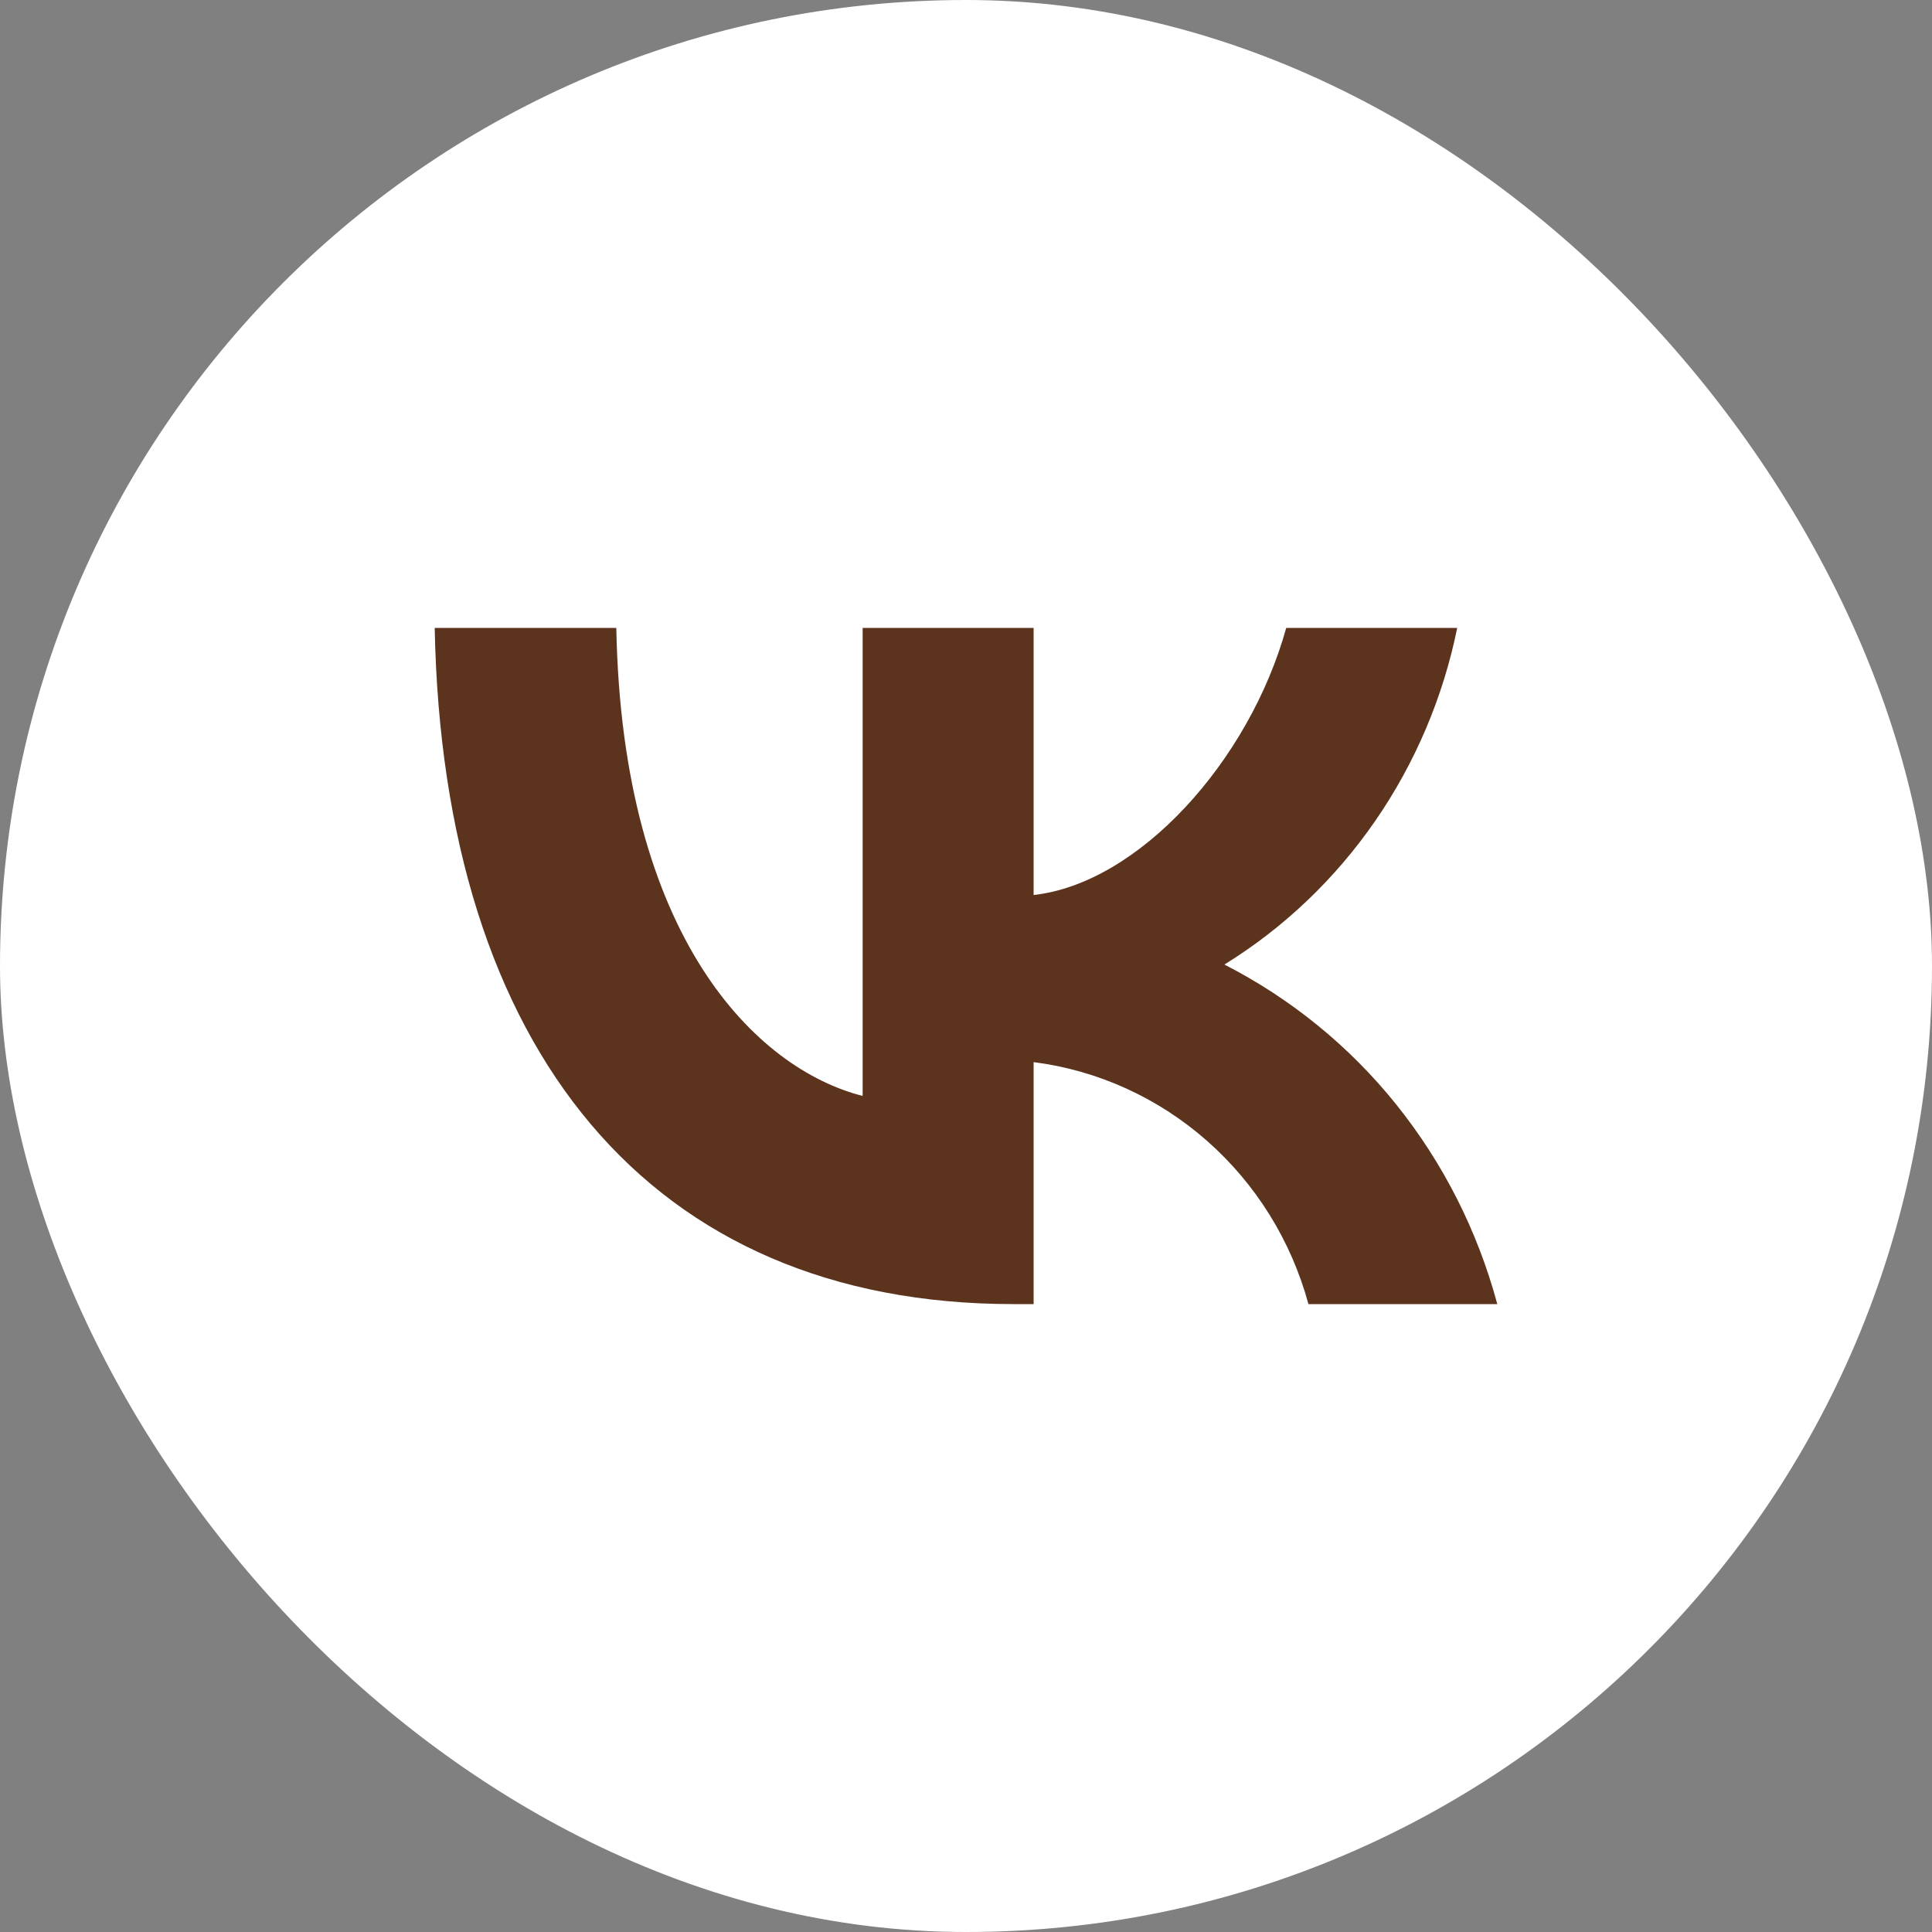
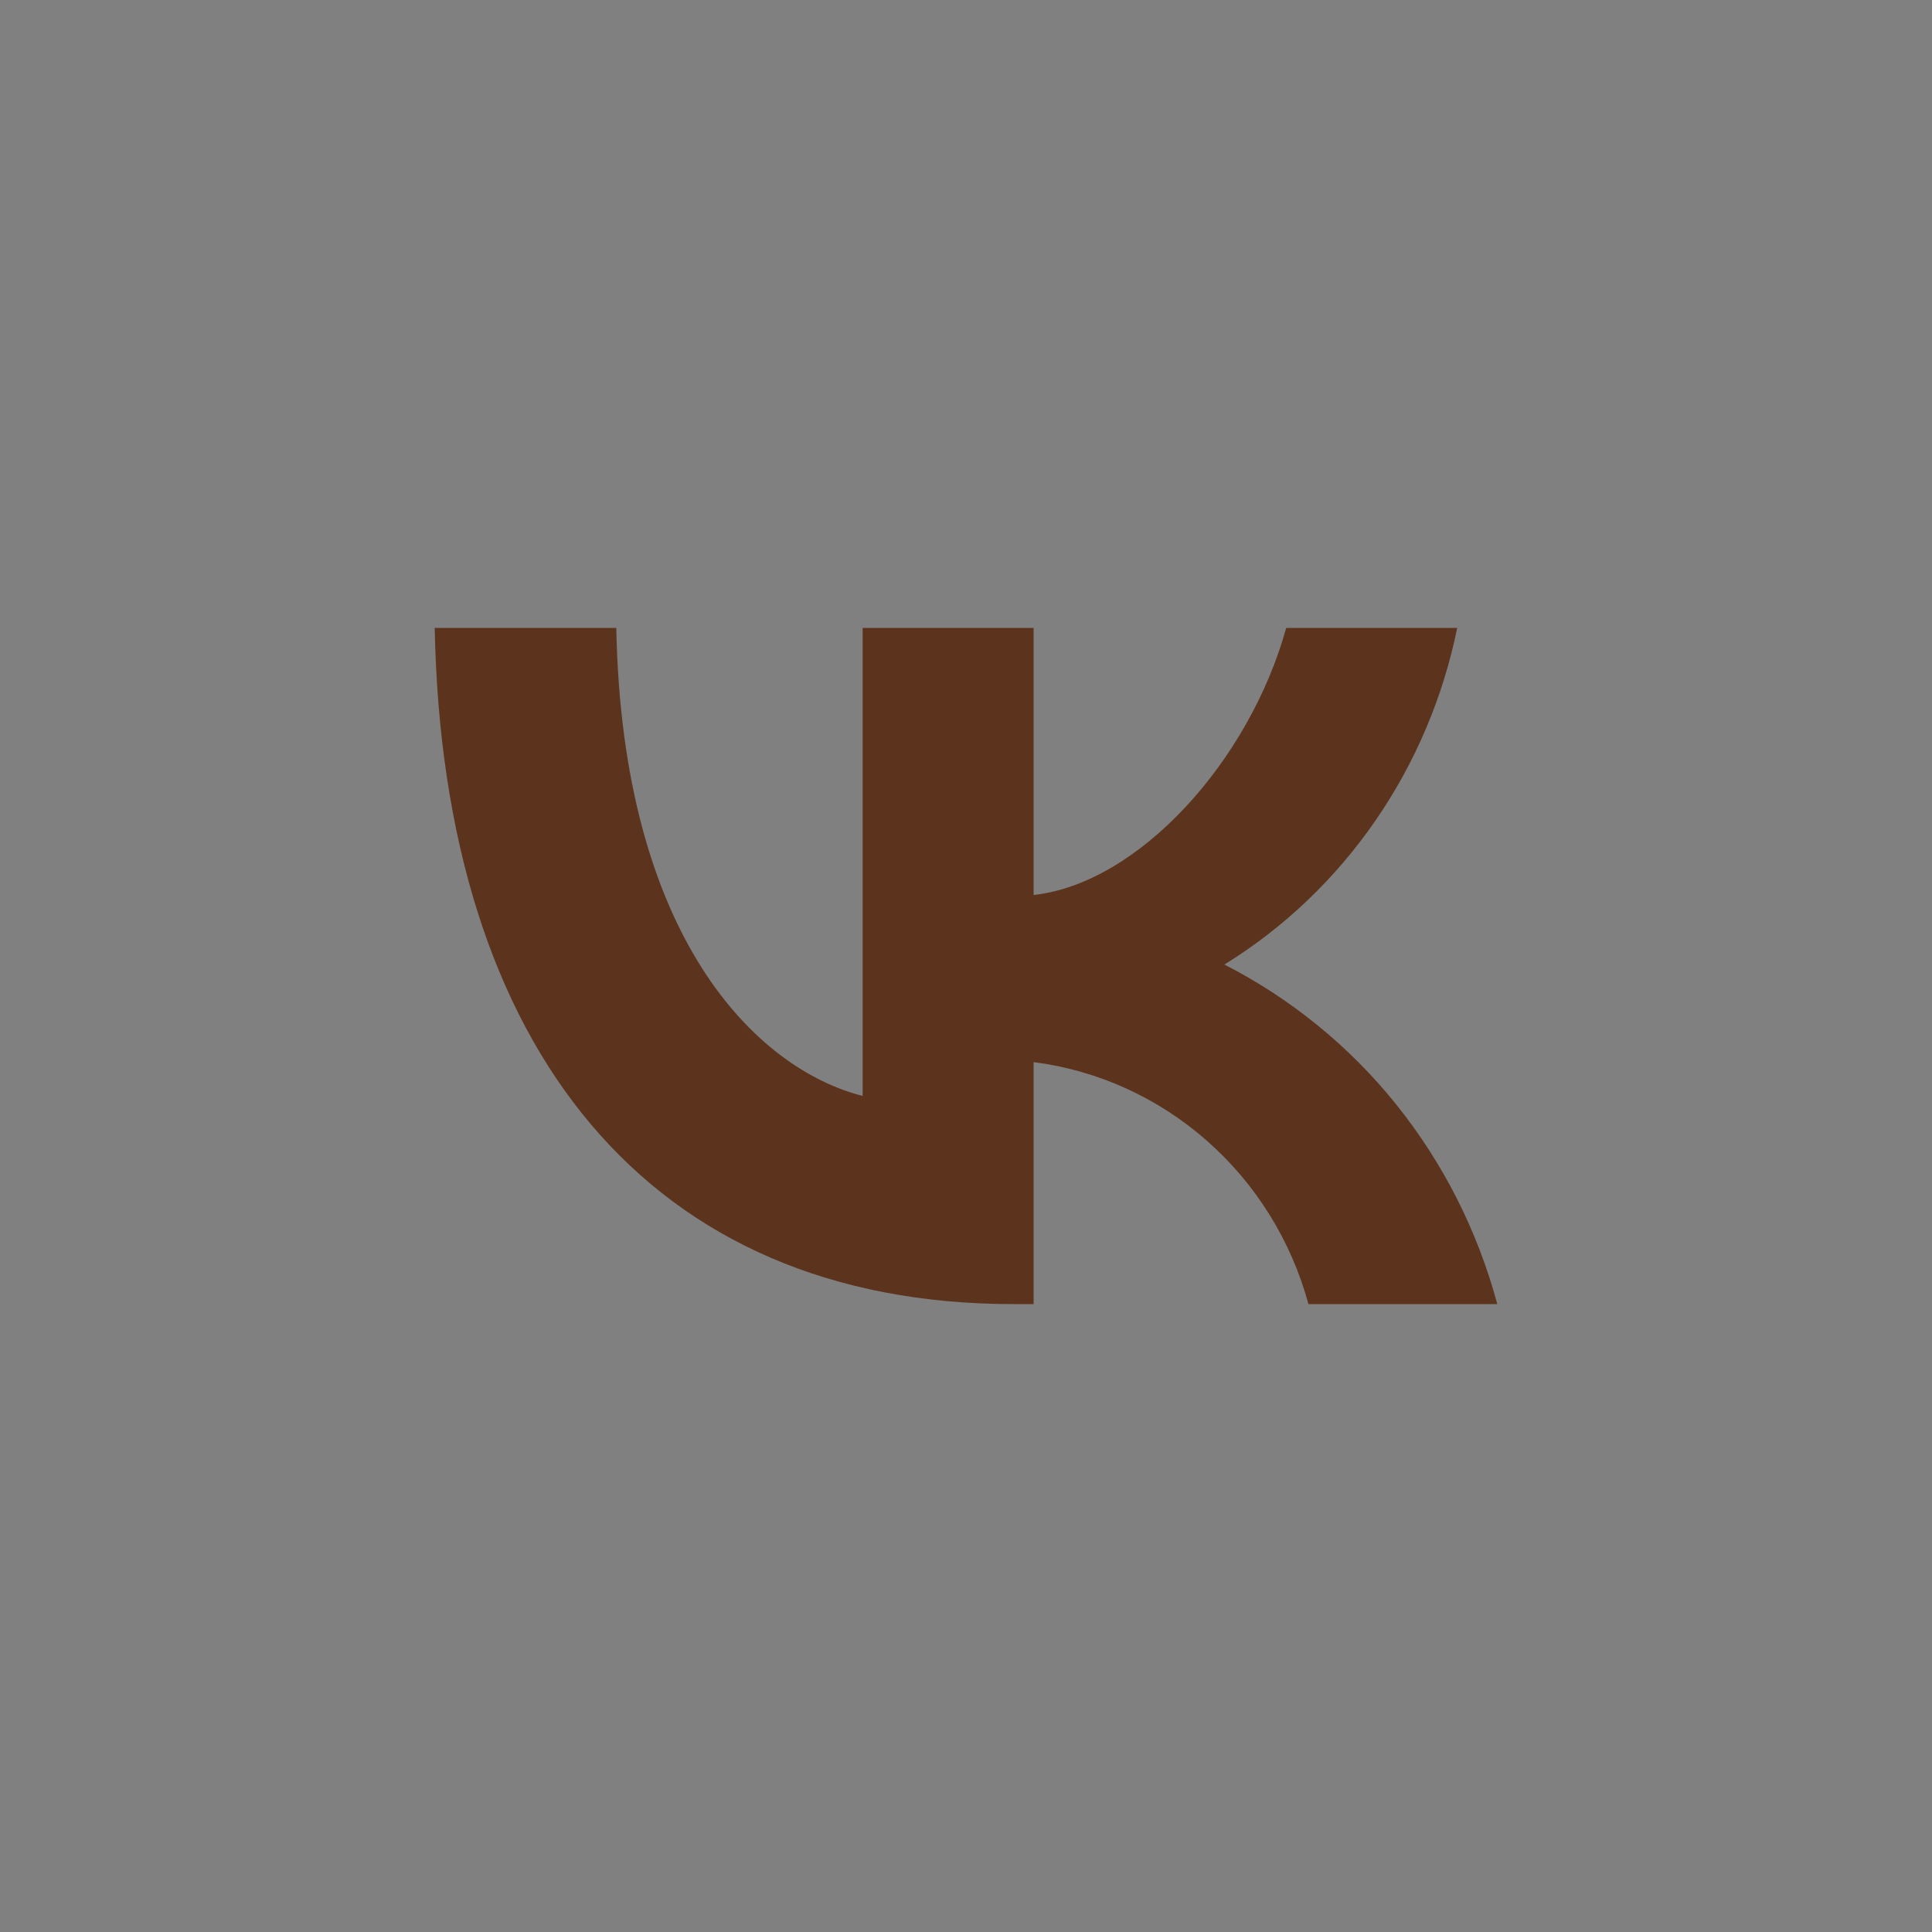
<svg xmlns="http://www.w3.org/2000/svg" width="40" height="40" viewBox="0 0 40 40" fill="none">
  <rect x="0" y="0" width="40" height="40" fill="#808080" stroke="none" />
  <desc> Created with Pixso. </desc>
  <defs />
-   <rect rx="20" width="40" height="40" fill="#FFFFFF" fill-opacity="1" />
  <path d="M20.98 27C13.46 27 9.17 21.74 9 13L12.76 13C12.88 19.41 15.66 22.13 17.86 22.69L17.86 13L21.4 13L21.4 18.53C23.57 18.29 25.86 15.77 26.63 13L30.17 13C29.88 14.43 29.3 15.8 28.47 17C27.64 18.2 26.58 19.21 25.35 19.97C26.72 20.67 27.94 21.66 28.91 22.87C29.88 24.08 30.59 25.48 31 27L27.09 27C26.73 25.68 26 24.51 24.99 23.62C23.98 22.73 22.73 22.16 21.4 21.99L21.4 27L20.98 27Z" fill="#5C341E" fill-opacity="1" fill-rule="nonzero" />
</svg>